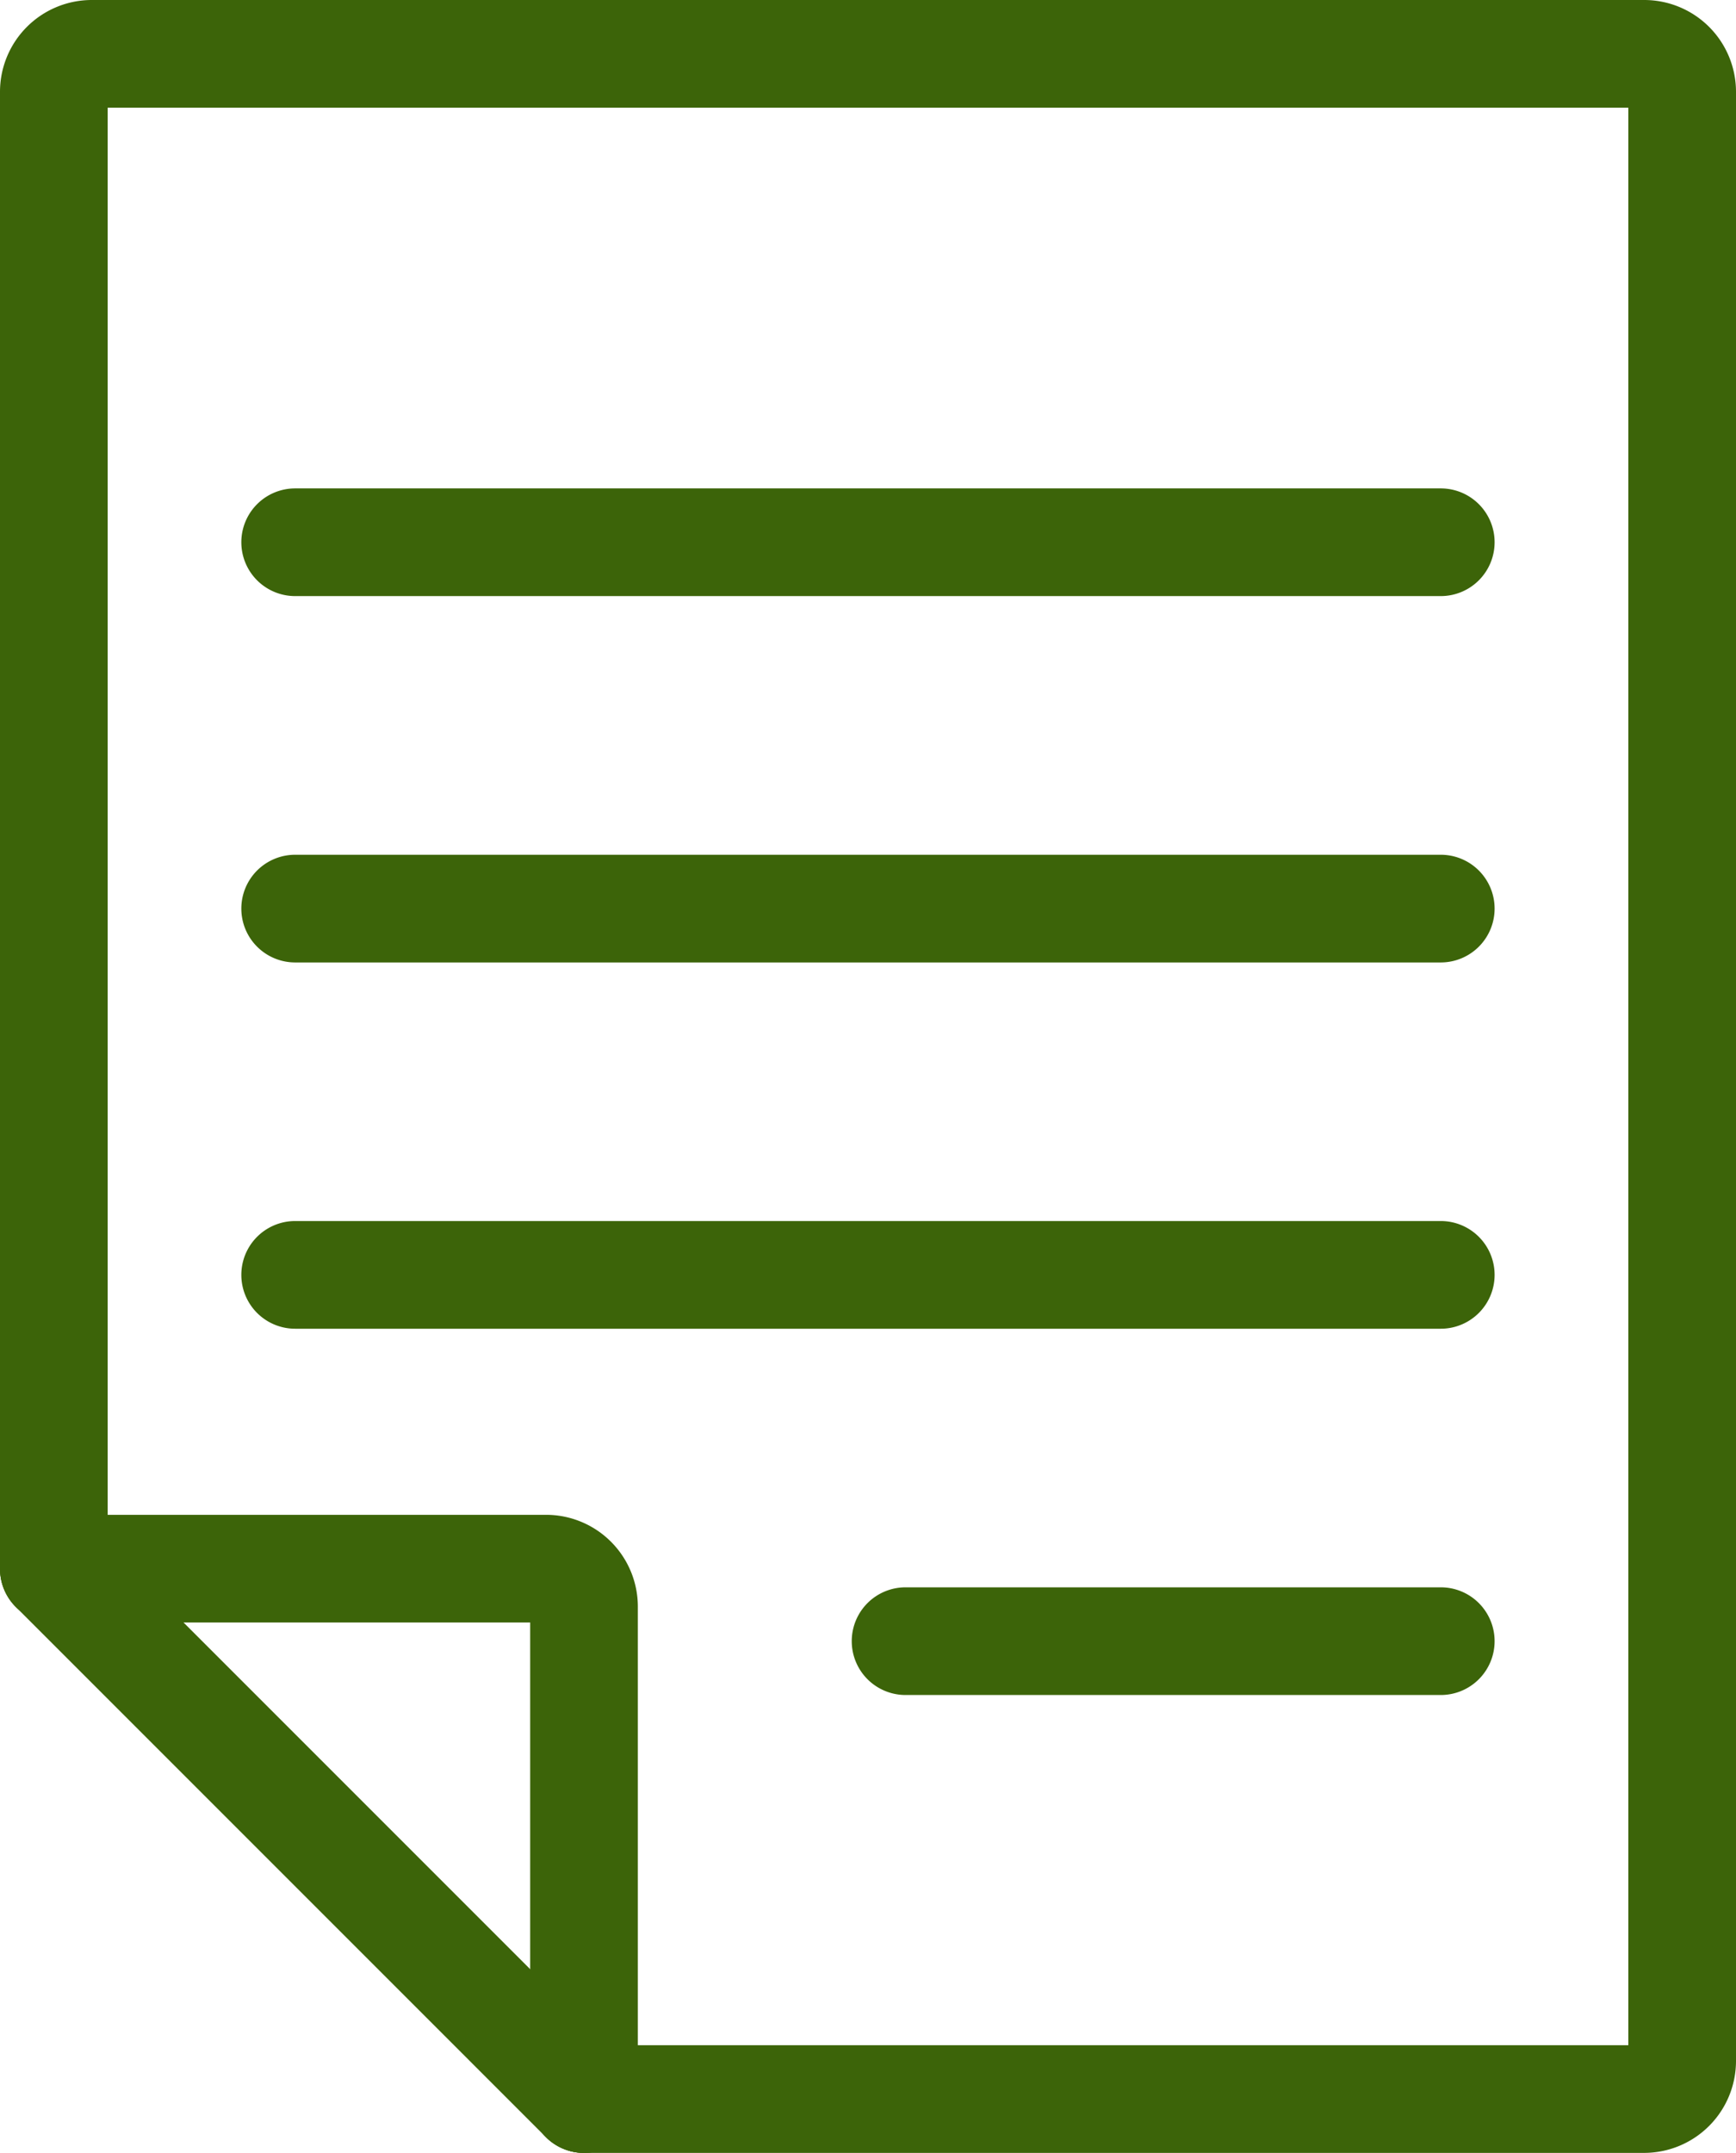
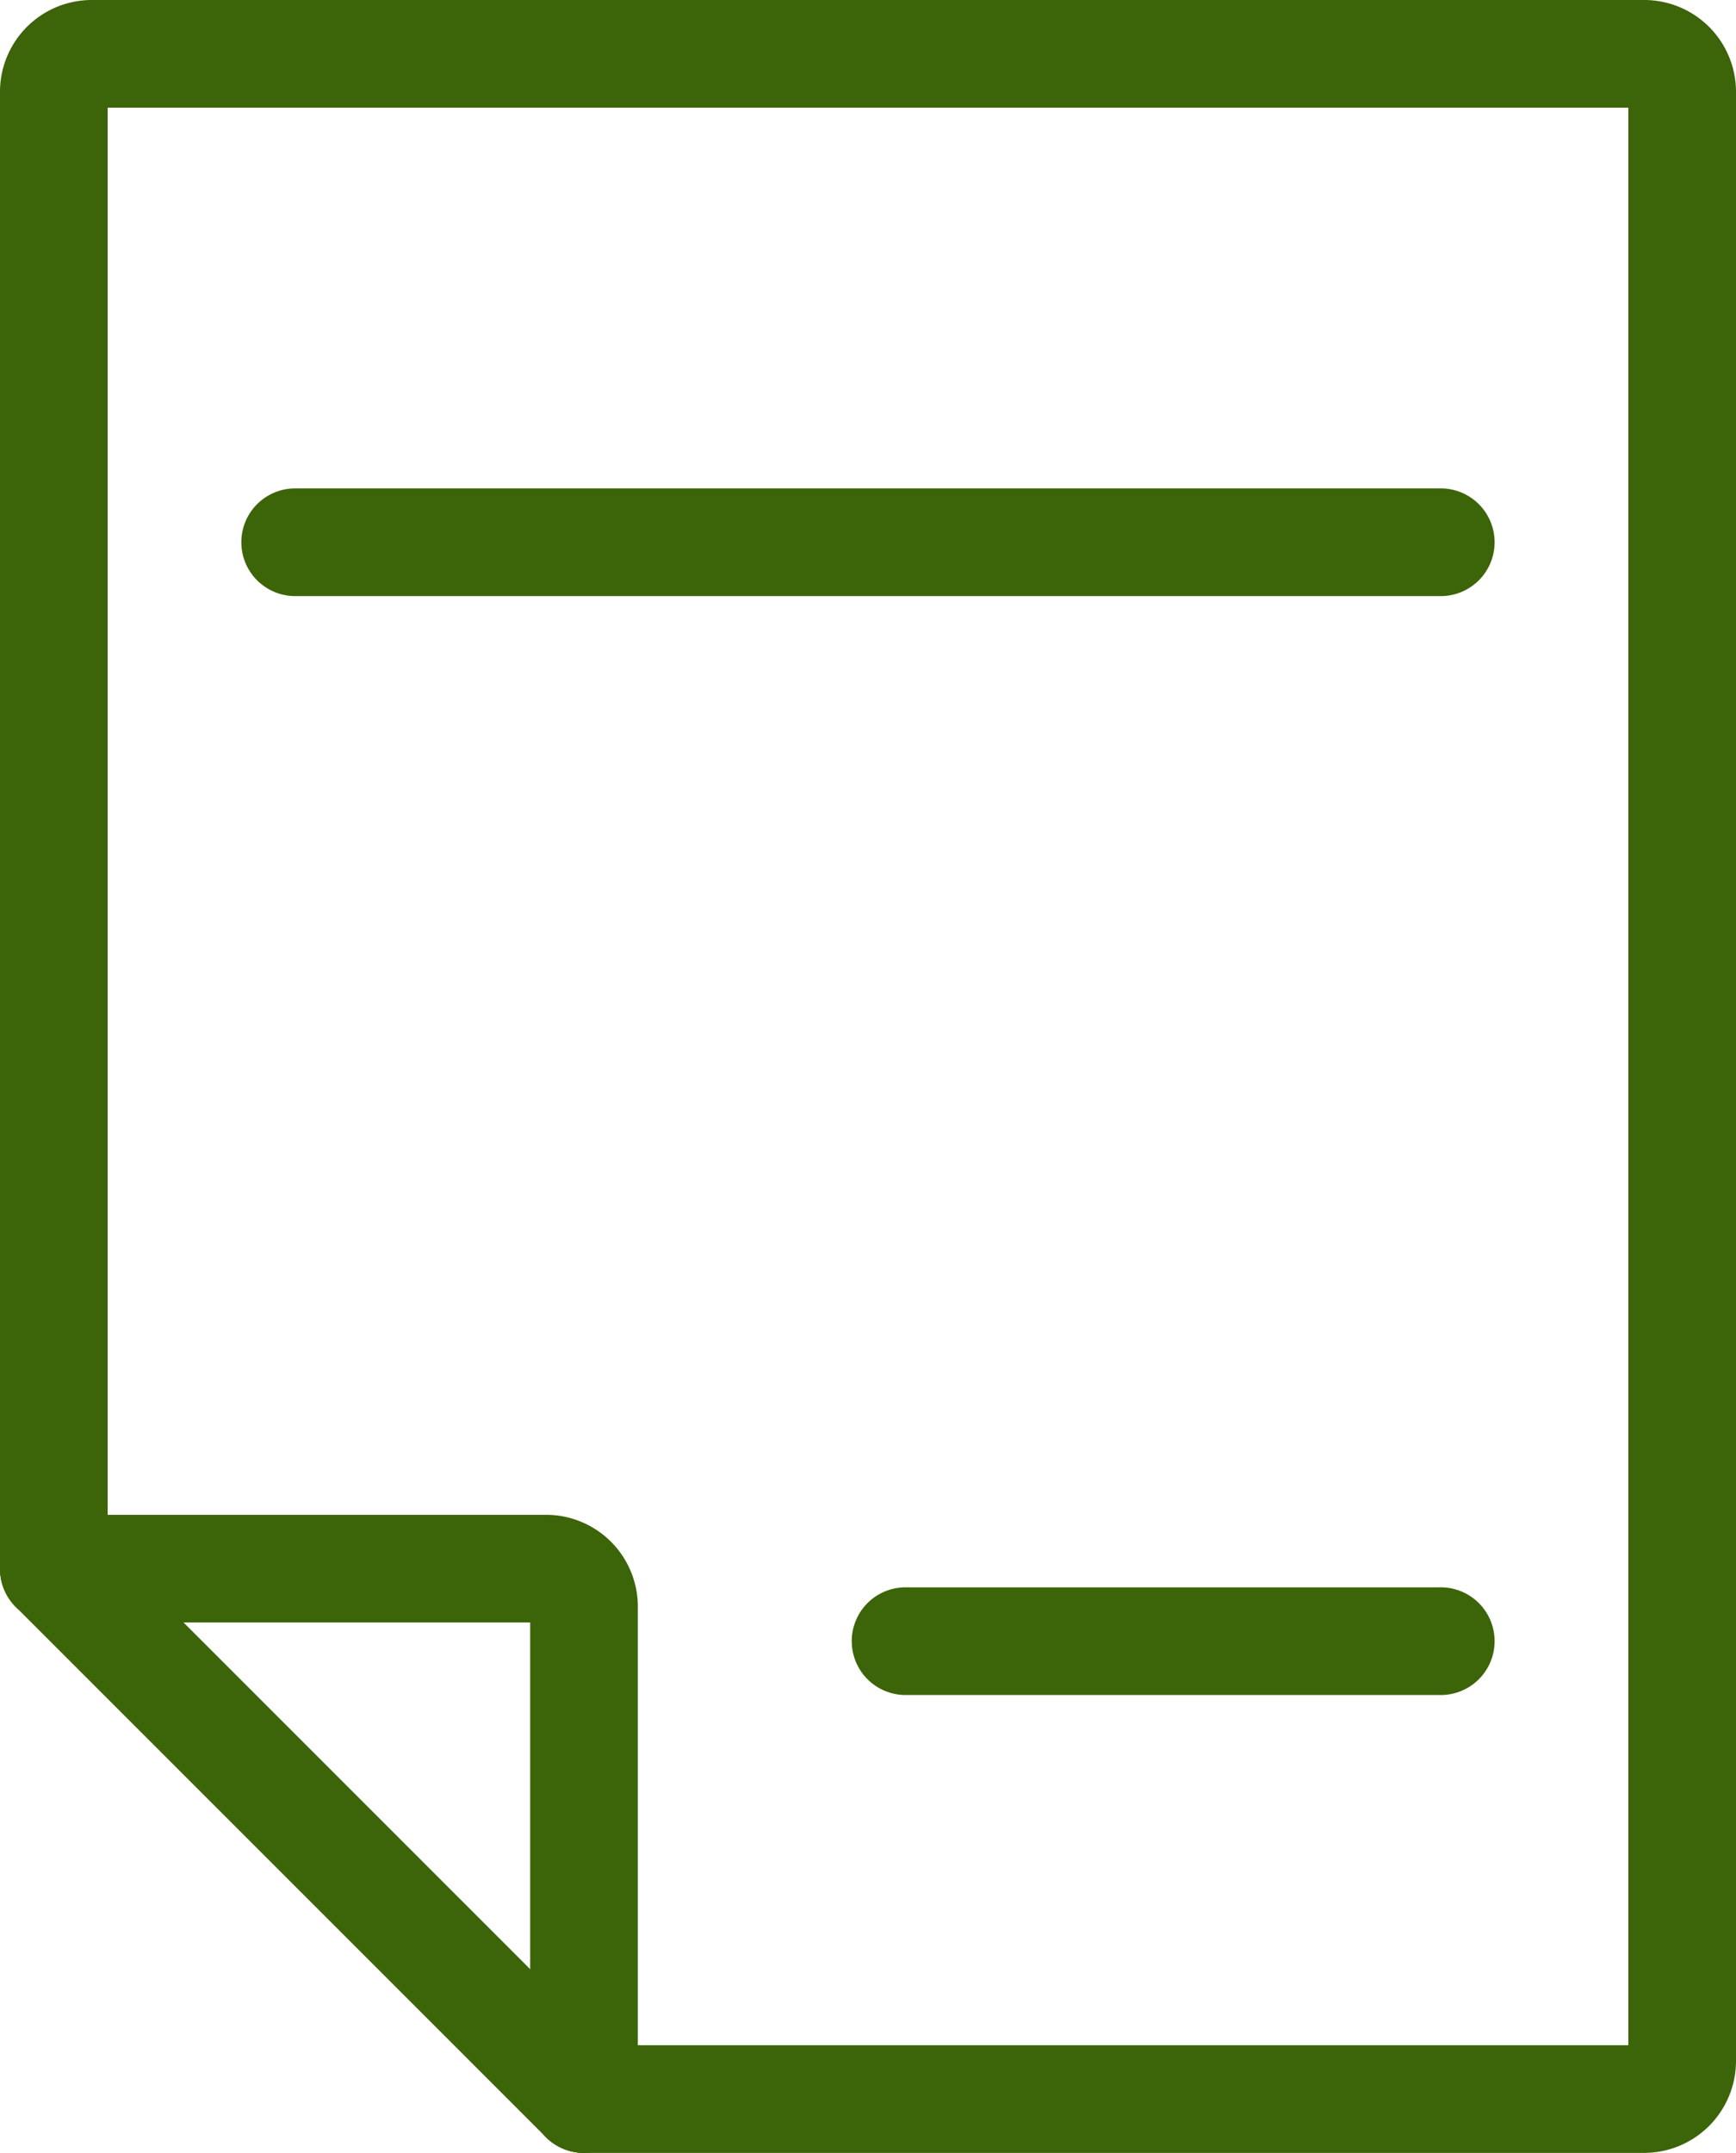
<svg xmlns="http://www.w3.org/2000/svg" width="24.185" height="29.988" viewBox="0 0 24.185 29.988">
  <defs>
    <clipPath id="a">
      <rect width="24.185" height="29.988" transform="translate(0 0)" fill="none" />
    </clipPath>
  </defs>
  <path d="M7.456.75H0A.75.75,0,0,1-.75,0,.75.75,0,0,1,0-.75H7.456a.75.75,0,0,1,.75.75A.75.75,0,0,1,7.456.75Z" transform="translate(12.616 22.86)" fill="#3c6409" />
-   <path d="M15.96.75H0A.75.75,0,0,1-.75,0,.75.75,0,0,1,0-.75H15.96a.75.75,0,0,1,.75.75A.75.75,0,0,1,15.96.75Z" transform="translate(4.112 17.758)" fill="#3c6409" />
-   <path d="M15.96.75H0A.75.75,0,0,1-.75,0,.75.75,0,0,1,0-.75H15.96a.75.75,0,0,1,.75.75A.75.75,0,0,1,15.96.75Z" transform="translate(4.112 12.656)" fill="#3c6409" />
  <path d="M15.96.75H0A.75.75,0,0,1-.75,0,.75.75,0,0,1,0-.75H15.96a.75.75,0,0,1,.75.75A.75.75,0,0,1,15.96.75Z" transform="translate(4.112 7.553)" fill="#3c6409" />
  <g clip-path="url(#a)">
    <path d="M22.907,29.988H8.136a.75.75,0,1,1,0-1.5H22.685V1.5H1.5V21.853a.75.75,0,0,1-1.5,0V1.278A1.279,1.279,0,0,1,1.277,0h21.63a1.279,1.279,0,0,1,1.278,1.278V28.711A1.281,1.281,0,0,1,22.907,29.988Z" fill="#3c6409" />
    <path d="M7.385,8.135a.748.748,0,0,1-.53-.22L-.53.53A.75.75,0,0,1-.53-.53.75.75,0,0,1,.53-.53L7.915,6.855a.75.75,0,0,1-.53,1.28Z" transform="translate(0.75 21.853)" fill="#3c6409" />
    <path d="M8.136,29.988a.75.75,0,0,1-.75-.75V22.6H.751a.75.75,0,1,1,0-1.5H7.608a1.279,1.279,0,0,1,1.278,1.277v6.86A.75.75,0,0,1,8.136,29.988Z" fill="#3c6409" />
  </g>
</svg>